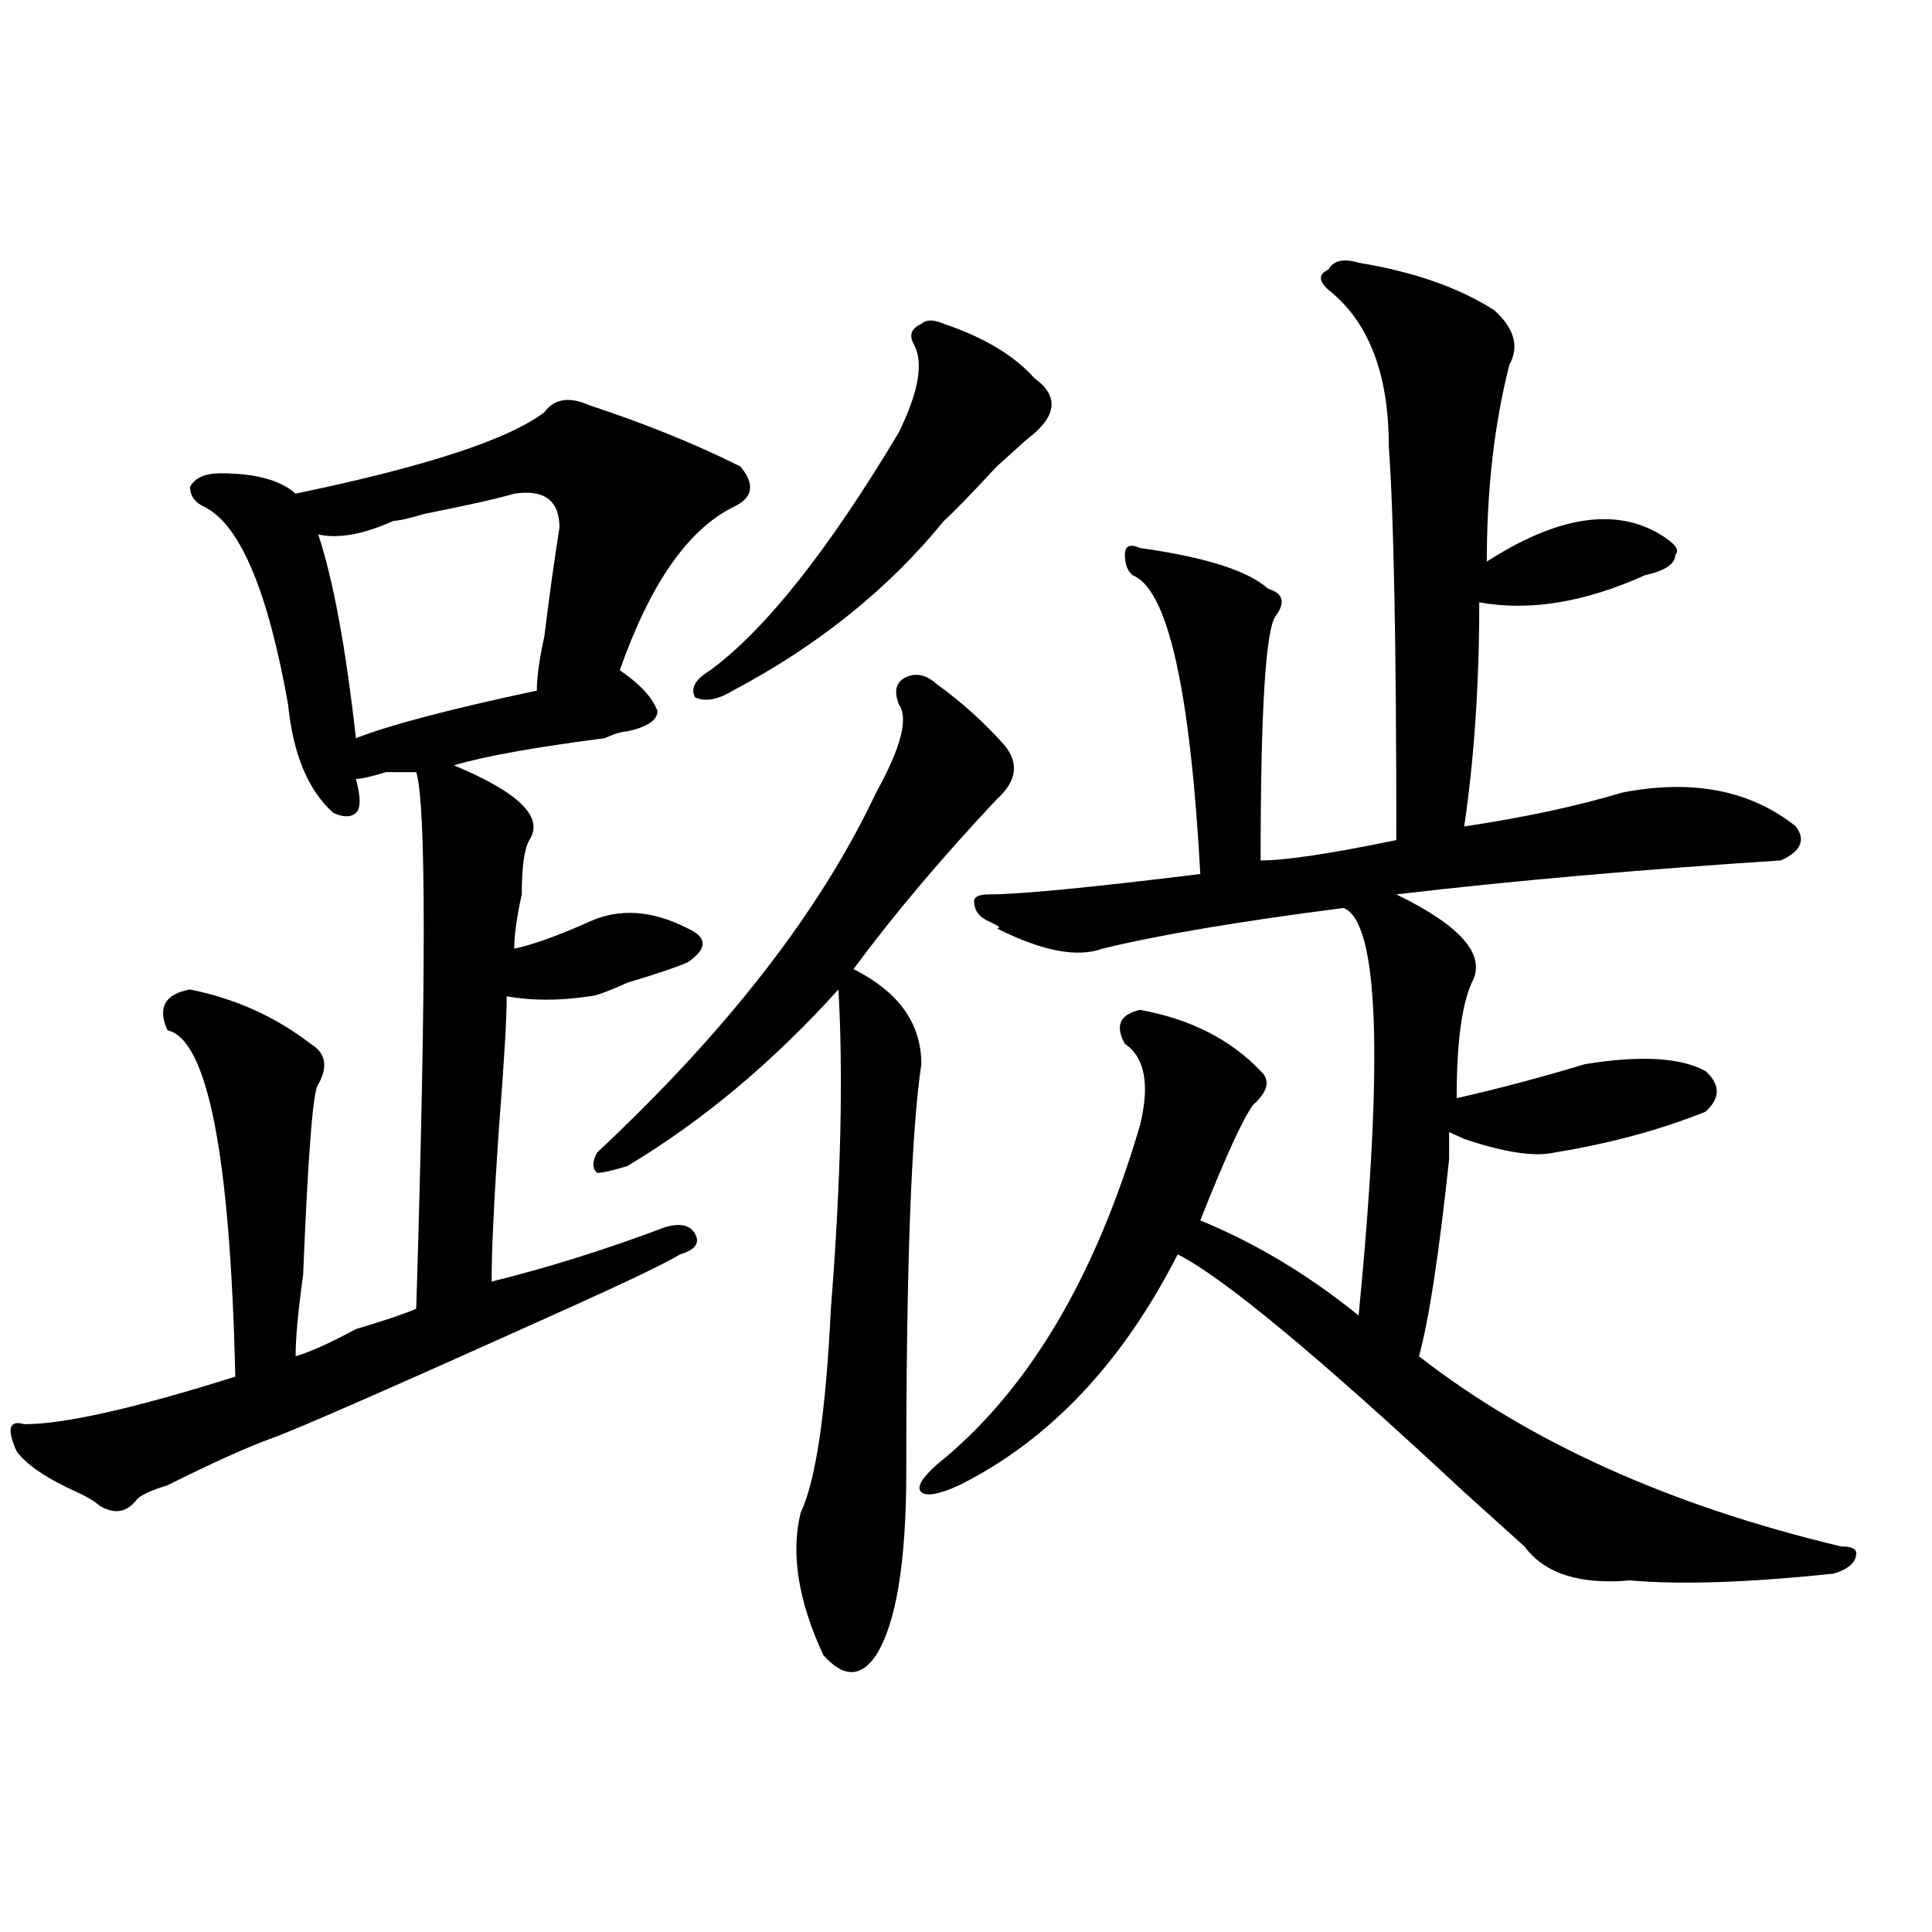
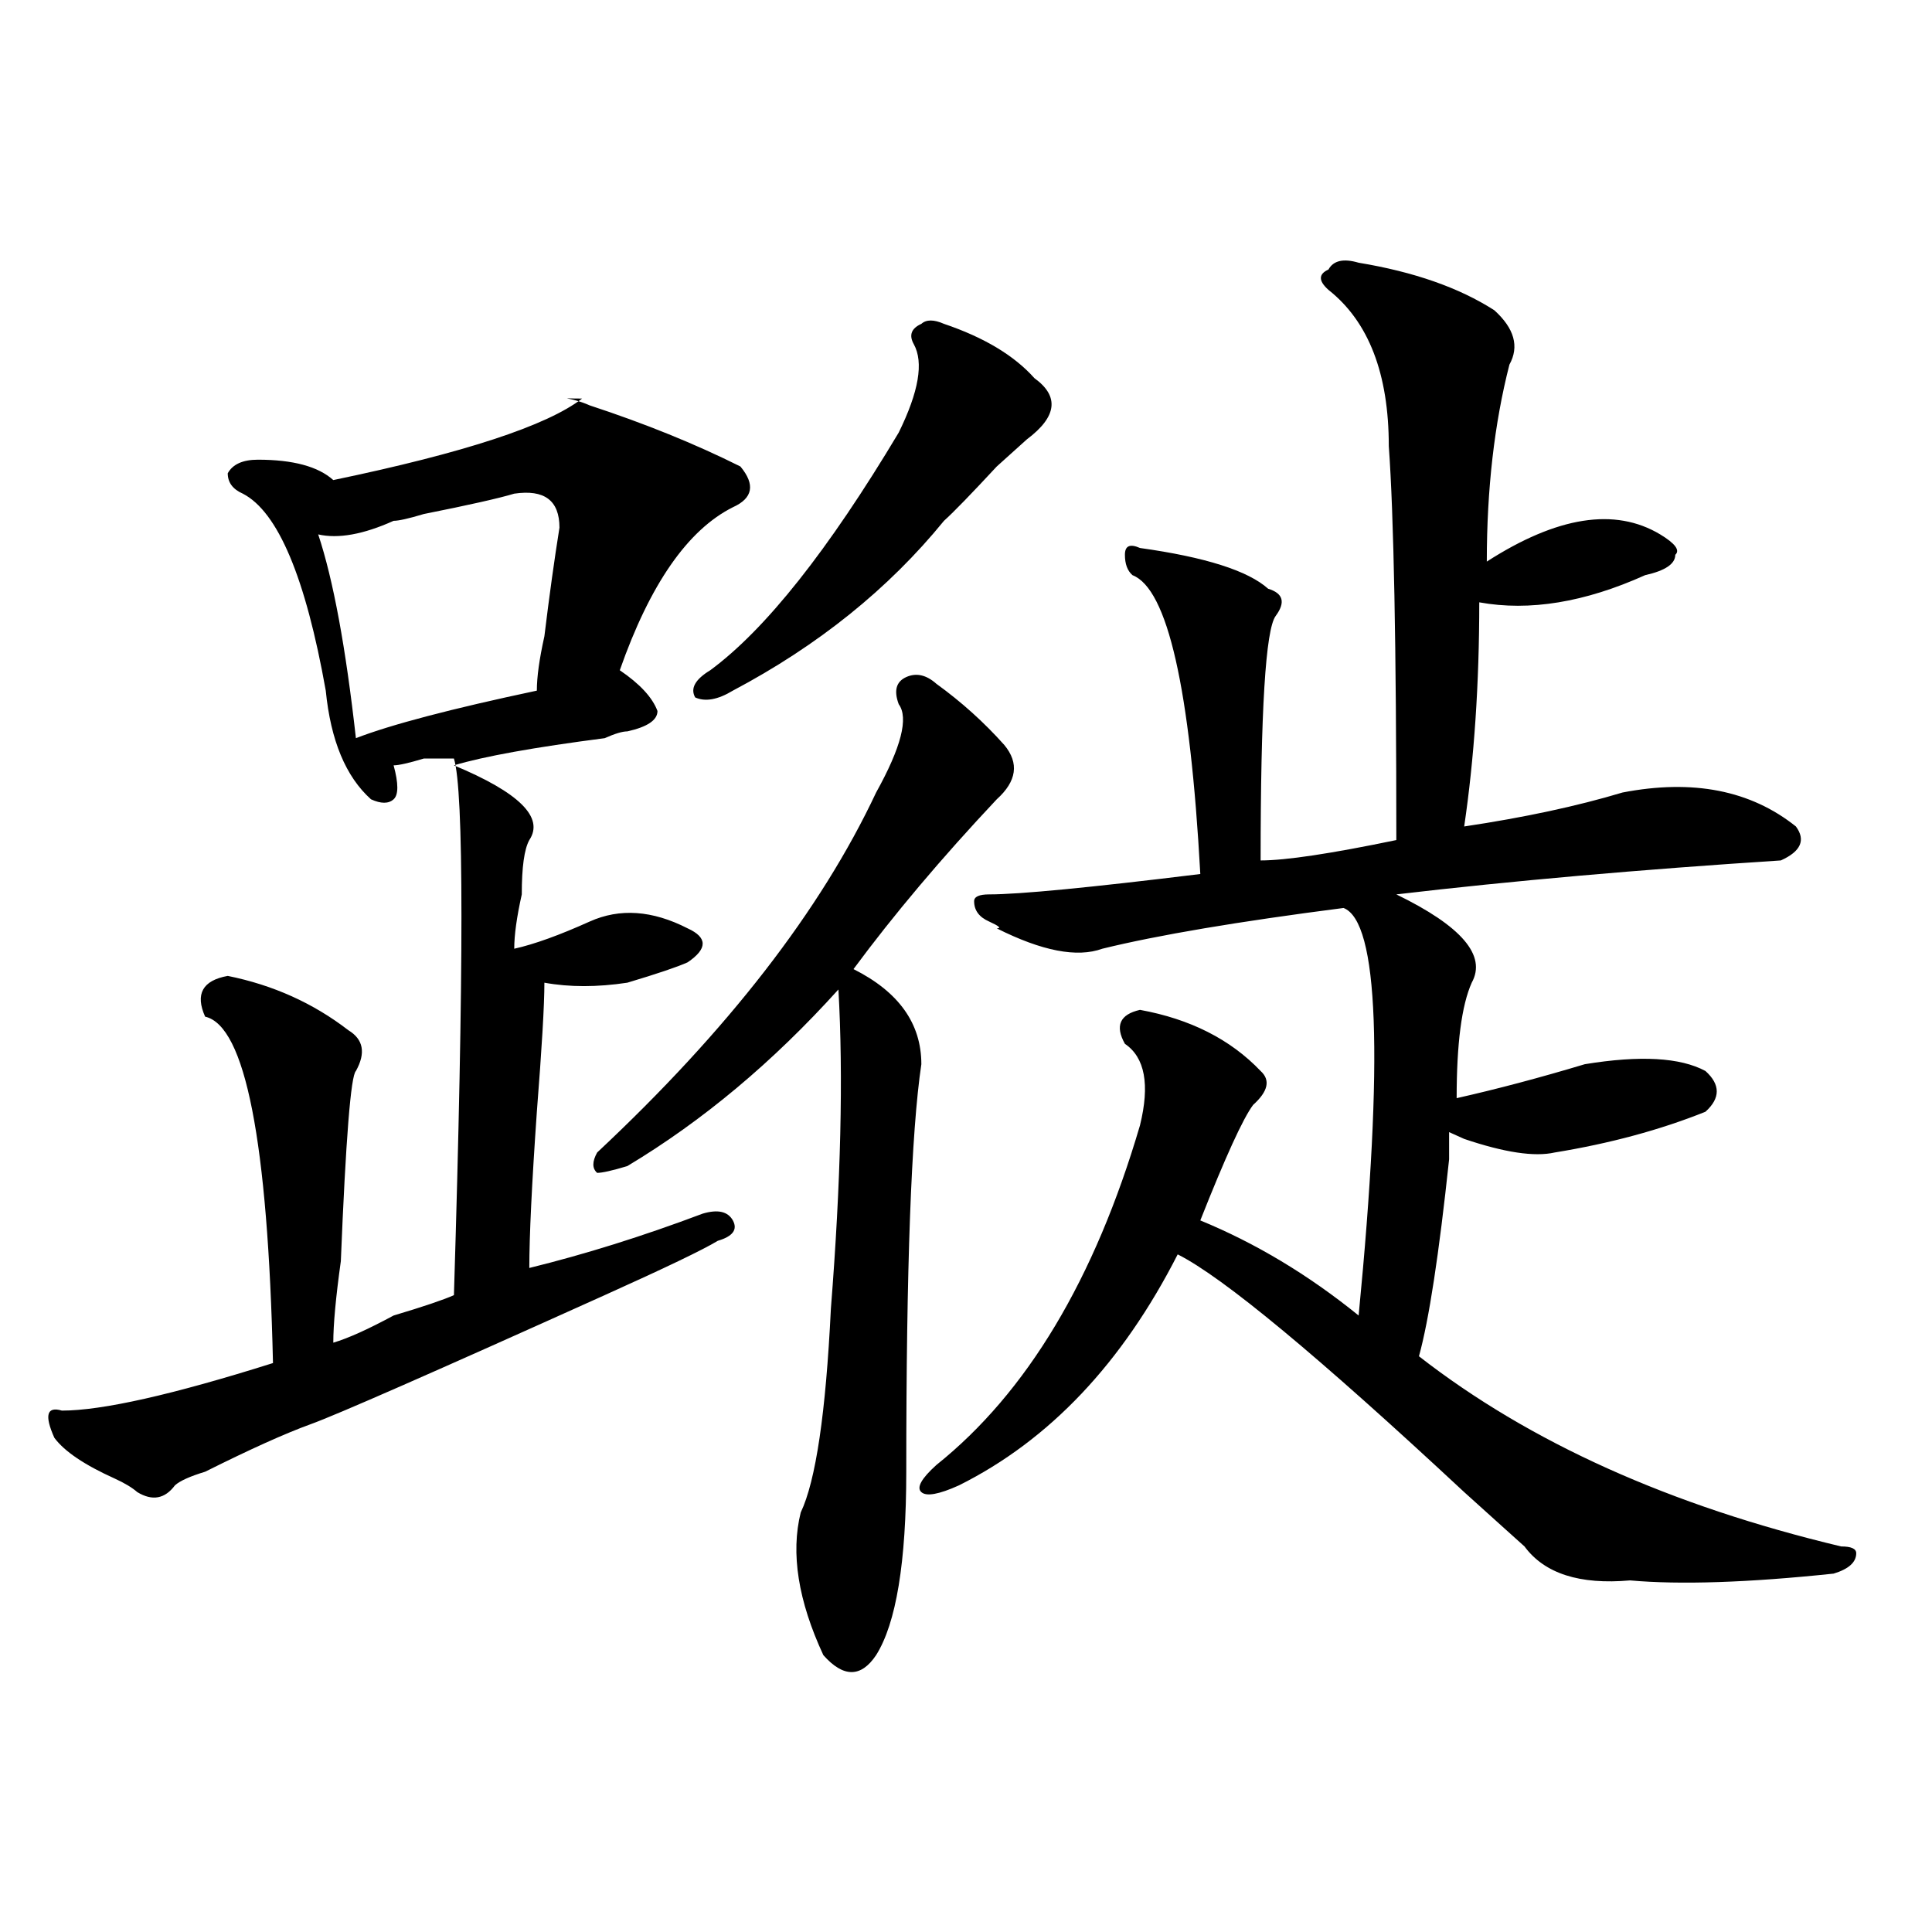
<svg xmlns="http://www.w3.org/2000/svg" version="1.1" id="图层_1" x="0px" y="0px" width="1000px" height="1000px" viewBox="0 0 1000 1000" enable-background="new 0 0 1000 1000" xml:space="preserve">
-   <path d="M305.188,209.813c28.597,9.394,54.633,19.94,78.047,31.641c7.805,9.394,6.463,16.425-3.902,21.094  c-23.414,11.756-42.926,39.881-58.535,84.375c10.365,7.031,16.89,14.063,19.512,21.094c0,4.725-5.244,8.24-15.609,10.547  c-2.622,0-6.524,1.209-11.707,3.516c-36.463,4.725-62.438,9.394-78.047,14.063c33.779,14.063,46.828,26.972,39.023,38.672  c-2.622,4.725-3.902,14.063-3.902,28.125c-2.622,11.756-3.902,21.094-3.902,28.125c10.365-2.307,23.414-7.031,39.023-14.063  s32.499-5.822,50.73,3.516c10.365,4.725,10.365,10.547,0,17.578c-5.244,2.362-15.609,5.878-31.219,10.547  c-10.427,4.725-16.951,7.031-19.512,7.031c-15.609,2.362-29.938,2.362-42.926,0c0,11.756-1.342,34.003-3.902,66.797  c-2.622,37.519-3.902,64.49-3.902,80.859c28.597-7.031,58.535-16.369,89.754-28.125c7.805-2.307,12.987-1.153,15.609,3.516  c2.561,4.725,0,8.24-7.805,10.547c-7.805,4.725-27.316,14.063-58.535,28.125c-88.474,39.881-139.204,62.128-152.191,66.797  c-13.049,4.725-31.219,12.909-54.633,24.609c-7.805,2.362-13.049,4.725-15.609,7.031c-5.244,7.031-11.707,8.24-19.512,3.516  c-2.622-2.307-6.524-4.669-11.707-7.031c-15.609-7.031-26.036-14.063-31.219-21.094c-5.244-11.7-3.902-16.369,3.902-14.063  c20.792,0,57.193-8.185,109.266-24.609c-2.622-114.807-14.329-174.572-35.121-179.297c-5.244-11.7-1.342-18.731,11.707-21.094  c23.414,4.725,44.206,14.063,62.438,28.125c7.805,4.725,9.085,11.756,3.902,21.094c-2.622,2.362-5.244,35.156-7.805,98.438  c-2.622,18.787-3.902,32.85-3.902,42.188c7.805-2.307,18.17-7.031,31.219-14.063c15.609-4.669,25.975-8.185,31.219-10.547  c5.183-168.75,5.183-261.31,0-277.734c-2.622,0-7.805,0-15.609,0c-7.805,2.362-13.049,3.516-15.609,3.516  c2.561,9.394,2.561,15.271,0,17.578c-2.622,2.362-6.524,2.362-11.707,0c-13.049-11.7-20.854-30.432-23.414-56.25  c-10.427-58.557-24.756-92.56-42.926-101.953c-5.244-2.307-7.805-5.822-7.805-10.547c2.561-4.669,7.805-7.031,15.609-7.031  c18.17,0,31.219,3.516,39.023,10.547c67.62-14.063,110.546-28.125,128.777-42.188C286.956,206.297,294.761,205.144,305.188,209.813z   M266.164,255.516c-7.805,2.362-23.414,5.878-46.828,10.547c-7.805,2.362-13.049,3.516-15.609,3.516  c-15.609,7.031-28.658,9.394-39.023,7.031c7.805,23.456,14.268,58.612,19.512,105.469c18.17-7.031,49.389-15.216,93.656-24.609  c0-7.031,1.28-16.369,3.902-28.125c2.561-21.094,5.183-39.825,7.805-56.25C289.578,259.031,281.773,253.209,266.164,255.516z   M484.695,353.953c12.987,9.394,24.694,19.94,35.121,31.641c7.805,9.394,6.463,18.787-3.902,28.125  c-28.658,30.487-53.353,59.766-74.145,87.891c23.414,11.756,35.121,28.125,35.121,49.219c-5.244,35.156-7.805,105.469-7.805,210.938  c0,46.856-5.244,78.497-15.609,94.922c-7.805,11.7-16.951,11.7-27.316,0c-13.049-28.125-16.951-52.734-11.707-73.828  c7.805-16.369,12.987-51.525,15.609-105.469c5.183-65.588,6.463-120.685,3.902-165.234c-33.841,37.519-70.242,68.006-109.266,91.406  c-7.805,2.362-13.049,3.516-15.609,3.516c-2.622-2.307-2.622-5.822,0-10.547c67.62-63.281,115.729-125.354,144.387-186.328  c12.987-23.4,16.89-38.672,11.707-45.703c-2.622-7.031-1.342-11.7,3.902-14.063C474.269,348.131,479.451,349.284,484.695,353.953z   M488.598,167.625c20.792,7.031,36.401,16.425,46.828,28.125c12.987,9.394,11.707,19.94-3.902,31.641  c-2.622,2.362-7.805,7.031-15.609,14.063c-13.049,14.063-22.134,23.456-27.316,28.125c-28.658,35.156-65.06,64.49-109.266,87.891  c-7.805,4.725-14.329,5.878-19.512,3.516c-2.622-4.669,0-9.338,7.805-14.063c28.597-21.094,61.096-62.072,97.559-123.047  c10.365-21.094,12.987-36.31,7.805-45.703c-2.622-4.669-1.342-8.185,3.902-10.547C479.451,165.318,483.354,165.318,488.598,167.625z   M703.227,135.984c28.597,4.725,52.011,12.909,70.242,24.609c10.365,9.394,12.987,18.787,7.805,28.125  c-7.805,30.487-11.707,64.49-11.707,101.953c36.401-23.4,66.34-28.125,89.754-14.063c7.805,4.725,10.365,8.24,7.805,10.547  c0,4.725-5.244,8.24-15.609,10.547c-31.219,14.063-59.877,18.787-85.852,14.063c0,42.188-2.622,80.859-7.805,116.016  c31.219-4.669,58.535-10.547,81.949-17.578c36.401-7.031,66.34-1.153,89.754,17.578c5.183,7.031,2.561,12.909-7.805,17.578  c-72.864,4.725-139.204,10.547-199.02,17.578c33.779,16.425,46.828,31.641,39.023,45.703c-5.244,11.756-7.805,31.641-7.805,59.766  c20.792-4.669,42.926-10.547,66.34-17.578c28.597-4.669,49.389-3.516,62.438,3.516c7.805,7.031,7.805,14.063,0,21.094  c-23.414,9.394-49.45,16.425-78.047,21.094c-10.427,2.362-26.036,0-46.828-7.031l-7.805-3.516c0,2.362,0,7.031,0,14.063  c-5.244,49.219-10.427,83.222-15.609,101.953c57.193,44.55,130.058,77.344,218.531,98.438c5.183,0,7.805,1.153,7.805,3.516  c0,4.669-3.902,8.185-11.707,10.547c-44.268,4.669-79.389,5.822-105.363,3.516c-26.036,2.307-44.268-3.516-54.633-17.578  c-5.244-4.669-15.609-14.063-31.219-28.125C682.373,702,632.984,661.021,609.57,649.266c-28.658,56.25-66.34,96.131-113.168,119.531  c-10.427,4.725-16.951,5.878-19.512,3.516c-2.622-2.307,0-7.031,7.805-14.063c46.828-37.463,81.949-96.075,105.363-175.781  c5.183-21.094,2.561-35.156-7.805-42.188c-5.244-9.338-2.622-15.216,7.805-17.578c25.975,4.725,46.828,15.271,62.438,31.641  c5.183,4.725,3.902,10.547-3.902,17.578c-5.244,7.031-14.329,26.972-27.316,59.766c28.597,11.756,55.913,28.125,81.949,49.219  c12.987-133.594,10.365-203.906-7.805-210.938c-54.633,7.031-96.278,14.063-124.875,21.094  c-13.049,4.725-31.219,1.209-54.633-10.547c2.561,0,1.28-1.153-3.902-3.516c-5.244-2.307-7.805-5.822-7.805-10.547  c0-2.307,2.561-3.516,7.805-3.516c15.609,0,52.011-3.516,109.266-10.547c-5.244-96.075-16.951-147.656-35.121-154.688  c-2.622-2.307-3.902-5.822-3.902-10.547c0-4.669,2.561-5.822,7.805-3.516c33.779,4.725,55.913,11.756,66.34,21.094  c7.805,2.362,9.085,7.031,3.902,14.063c-5.244,7.031-7.805,49.219-7.805,126.563c12.987,0,36.401-3.516,70.242-10.547  c0-100.744-1.342-168.75-3.902-203.906c0-37.463-10.427-64.435-31.219-80.859c-5.244-4.669-5.244-8.185,0-10.547  C690.178,134.831,695.422,133.678,703.227,135.984z" />
+   <path d="M305.188,209.813c28.597,9.394,54.633,19.94,78.047,31.641c7.805,9.394,6.463,16.425-3.902,21.094  c-23.414,11.756-42.926,39.881-58.535,84.375c10.365,7.031,16.89,14.063,19.512,21.094c0,4.725-5.244,8.24-15.609,10.547  c-2.622,0-6.524,1.209-11.707,3.516c-36.463,4.725-62.438,9.394-78.047,14.063c33.779,14.063,46.828,26.972,39.023,38.672  c-2.622,4.725-3.902,14.063-3.902,28.125c-2.622,11.756-3.902,21.094-3.902,28.125c10.365-2.307,23.414-7.031,39.023-14.063  s32.499-5.822,50.73,3.516c10.365,4.725,10.365,10.547,0,17.578c-5.244,2.362-15.609,5.878-31.219,10.547  c-15.609,2.362-29.938,2.362-42.926,0c0,11.756-1.342,34.003-3.902,66.797  c-2.622,37.519-3.902,64.49-3.902,80.859c28.597-7.031,58.535-16.369,89.754-28.125c7.805-2.307,12.987-1.153,15.609,3.516  c2.561,4.725,0,8.24-7.805,10.547c-7.805,4.725-27.316,14.063-58.535,28.125c-88.474,39.881-139.204,62.128-152.191,66.797  c-13.049,4.725-31.219,12.909-54.633,24.609c-7.805,2.362-13.049,4.725-15.609,7.031c-5.244,7.031-11.707,8.24-19.512,3.516  c-2.622-2.307-6.524-4.669-11.707-7.031c-15.609-7.031-26.036-14.063-31.219-21.094c-5.244-11.7-3.902-16.369,3.902-14.063  c20.792,0,57.193-8.185,109.266-24.609c-2.622-114.807-14.329-174.572-35.121-179.297c-5.244-11.7-1.342-18.731,11.707-21.094  c23.414,4.725,44.206,14.063,62.438,28.125c7.805,4.725,9.085,11.756,3.902,21.094c-2.622,2.362-5.244,35.156-7.805,98.438  c-2.622,18.787-3.902,32.85-3.902,42.188c7.805-2.307,18.17-7.031,31.219-14.063c15.609-4.669,25.975-8.185,31.219-10.547  c5.183-168.75,5.183-261.31,0-277.734c-2.622,0-7.805,0-15.609,0c-7.805,2.362-13.049,3.516-15.609,3.516  c2.561,9.394,2.561,15.271,0,17.578c-2.622,2.362-6.524,2.362-11.707,0c-13.049-11.7-20.854-30.432-23.414-56.25  c-10.427-58.557-24.756-92.56-42.926-101.953c-5.244-2.307-7.805-5.822-7.805-10.547c2.561-4.669,7.805-7.031,15.609-7.031  c18.17,0,31.219,3.516,39.023,10.547c67.62-14.063,110.546-28.125,128.777-42.188C286.956,206.297,294.761,205.144,305.188,209.813z   M266.164,255.516c-7.805,2.362-23.414,5.878-46.828,10.547c-7.805,2.362-13.049,3.516-15.609,3.516  c-15.609,7.031-28.658,9.394-39.023,7.031c7.805,23.456,14.268,58.612,19.512,105.469c18.17-7.031,49.389-15.216,93.656-24.609  c0-7.031,1.28-16.369,3.902-28.125c2.561-21.094,5.183-39.825,7.805-56.25C289.578,259.031,281.773,253.209,266.164,255.516z   M484.695,353.953c12.987,9.394,24.694,19.94,35.121,31.641c7.805,9.394,6.463,18.787-3.902,28.125  c-28.658,30.487-53.353,59.766-74.145,87.891c23.414,11.756,35.121,28.125,35.121,49.219c-5.244,35.156-7.805,105.469-7.805,210.938  c0,46.856-5.244,78.497-15.609,94.922c-7.805,11.7-16.951,11.7-27.316,0c-13.049-28.125-16.951-52.734-11.707-73.828  c7.805-16.369,12.987-51.525,15.609-105.469c5.183-65.588,6.463-120.685,3.902-165.234c-33.841,37.519-70.242,68.006-109.266,91.406  c-7.805,2.362-13.049,3.516-15.609,3.516c-2.622-2.307-2.622-5.822,0-10.547c67.62-63.281,115.729-125.354,144.387-186.328  c12.987-23.4,16.89-38.672,11.707-45.703c-2.622-7.031-1.342-11.7,3.902-14.063C474.269,348.131,479.451,349.284,484.695,353.953z   M488.598,167.625c20.792,7.031,36.401,16.425,46.828,28.125c12.987,9.394,11.707,19.94-3.902,31.641  c-2.622,2.362-7.805,7.031-15.609,14.063c-13.049,14.063-22.134,23.456-27.316,28.125c-28.658,35.156-65.06,64.49-109.266,87.891  c-7.805,4.725-14.329,5.878-19.512,3.516c-2.622-4.669,0-9.338,7.805-14.063c28.597-21.094,61.096-62.072,97.559-123.047  c10.365-21.094,12.987-36.31,7.805-45.703c-2.622-4.669-1.342-8.185,3.902-10.547C479.451,165.318,483.354,165.318,488.598,167.625z   M703.227,135.984c28.597,4.725,52.011,12.909,70.242,24.609c10.365,9.394,12.987,18.787,7.805,28.125  c-7.805,30.487-11.707,64.49-11.707,101.953c36.401-23.4,66.34-28.125,89.754-14.063c7.805,4.725,10.365,8.24,7.805,10.547  c0,4.725-5.244,8.24-15.609,10.547c-31.219,14.063-59.877,18.787-85.852,14.063c0,42.188-2.622,80.859-7.805,116.016  c31.219-4.669,58.535-10.547,81.949-17.578c36.401-7.031,66.34-1.153,89.754,17.578c5.183,7.031,2.561,12.909-7.805,17.578  c-72.864,4.725-139.204,10.547-199.02,17.578c33.779,16.425,46.828,31.641,39.023,45.703c-5.244,11.756-7.805,31.641-7.805,59.766  c20.792-4.669,42.926-10.547,66.34-17.578c28.597-4.669,49.389-3.516,62.438,3.516c7.805,7.031,7.805,14.063,0,21.094  c-23.414,9.394-49.45,16.425-78.047,21.094c-10.427,2.362-26.036,0-46.828-7.031l-7.805-3.516c0,2.362,0,7.031,0,14.063  c-5.244,49.219-10.427,83.222-15.609,101.953c57.193,44.55,130.058,77.344,218.531,98.438c5.183,0,7.805,1.153,7.805,3.516  c0,4.669-3.902,8.185-11.707,10.547c-44.268,4.669-79.389,5.822-105.363,3.516c-26.036,2.307-44.268-3.516-54.633-17.578  c-5.244-4.669-15.609-14.063-31.219-28.125C682.373,702,632.984,661.021,609.57,649.266c-28.658,56.25-66.34,96.131-113.168,119.531  c-10.427,4.725-16.951,5.878-19.512,3.516c-2.622-2.307,0-7.031,7.805-14.063c46.828-37.463,81.949-96.075,105.363-175.781  c5.183-21.094,2.561-35.156-7.805-42.188c-5.244-9.338-2.622-15.216,7.805-17.578c25.975,4.725,46.828,15.271,62.438,31.641  c5.183,4.725,3.902,10.547-3.902,17.578c-5.244,7.031-14.329,26.972-27.316,59.766c28.597,11.756,55.913,28.125,81.949,49.219  c12.987-133.594,10.365-203.906-7.805-210.938c-54.633,7.031-96.278,14.063-124.875,21.094  c-13.049,4.725-31.219,1.209-54.633-10.547c2.561,0,1.28-1.153-3.902-3.516c-5.244-2.307-7.805-5.822-7.805-10.547  c0-2.307,2.561-3.516,7.805-3.516c15.609,0,52.011-3.516,109.266-10.547c-5.244-96.075-16.951-147.656-35.121-154.688  c-2.622-2.307-3.902-5.822-3.902-10.547c0-4.669,2.561-5.822,7.805-3.516c33.779,4.725,55.913,11.756,66.34,21.094  c7.805,2.362,9.085,7.031,3.902,14.063c-5.244,7.031-7.805,49.219-7.805,126.563c12.987,0,36.401-3.516,70.242-10.547  c0-100.744-1.342-168.75-3.902-203.906c0-37.463-10.427-64.435-31.219-80.859c-5.244-4.669-5.244-8.185,0-10.547  C690.178,134.831,695.422,133.678,703.227,135.984z" />
</svg>